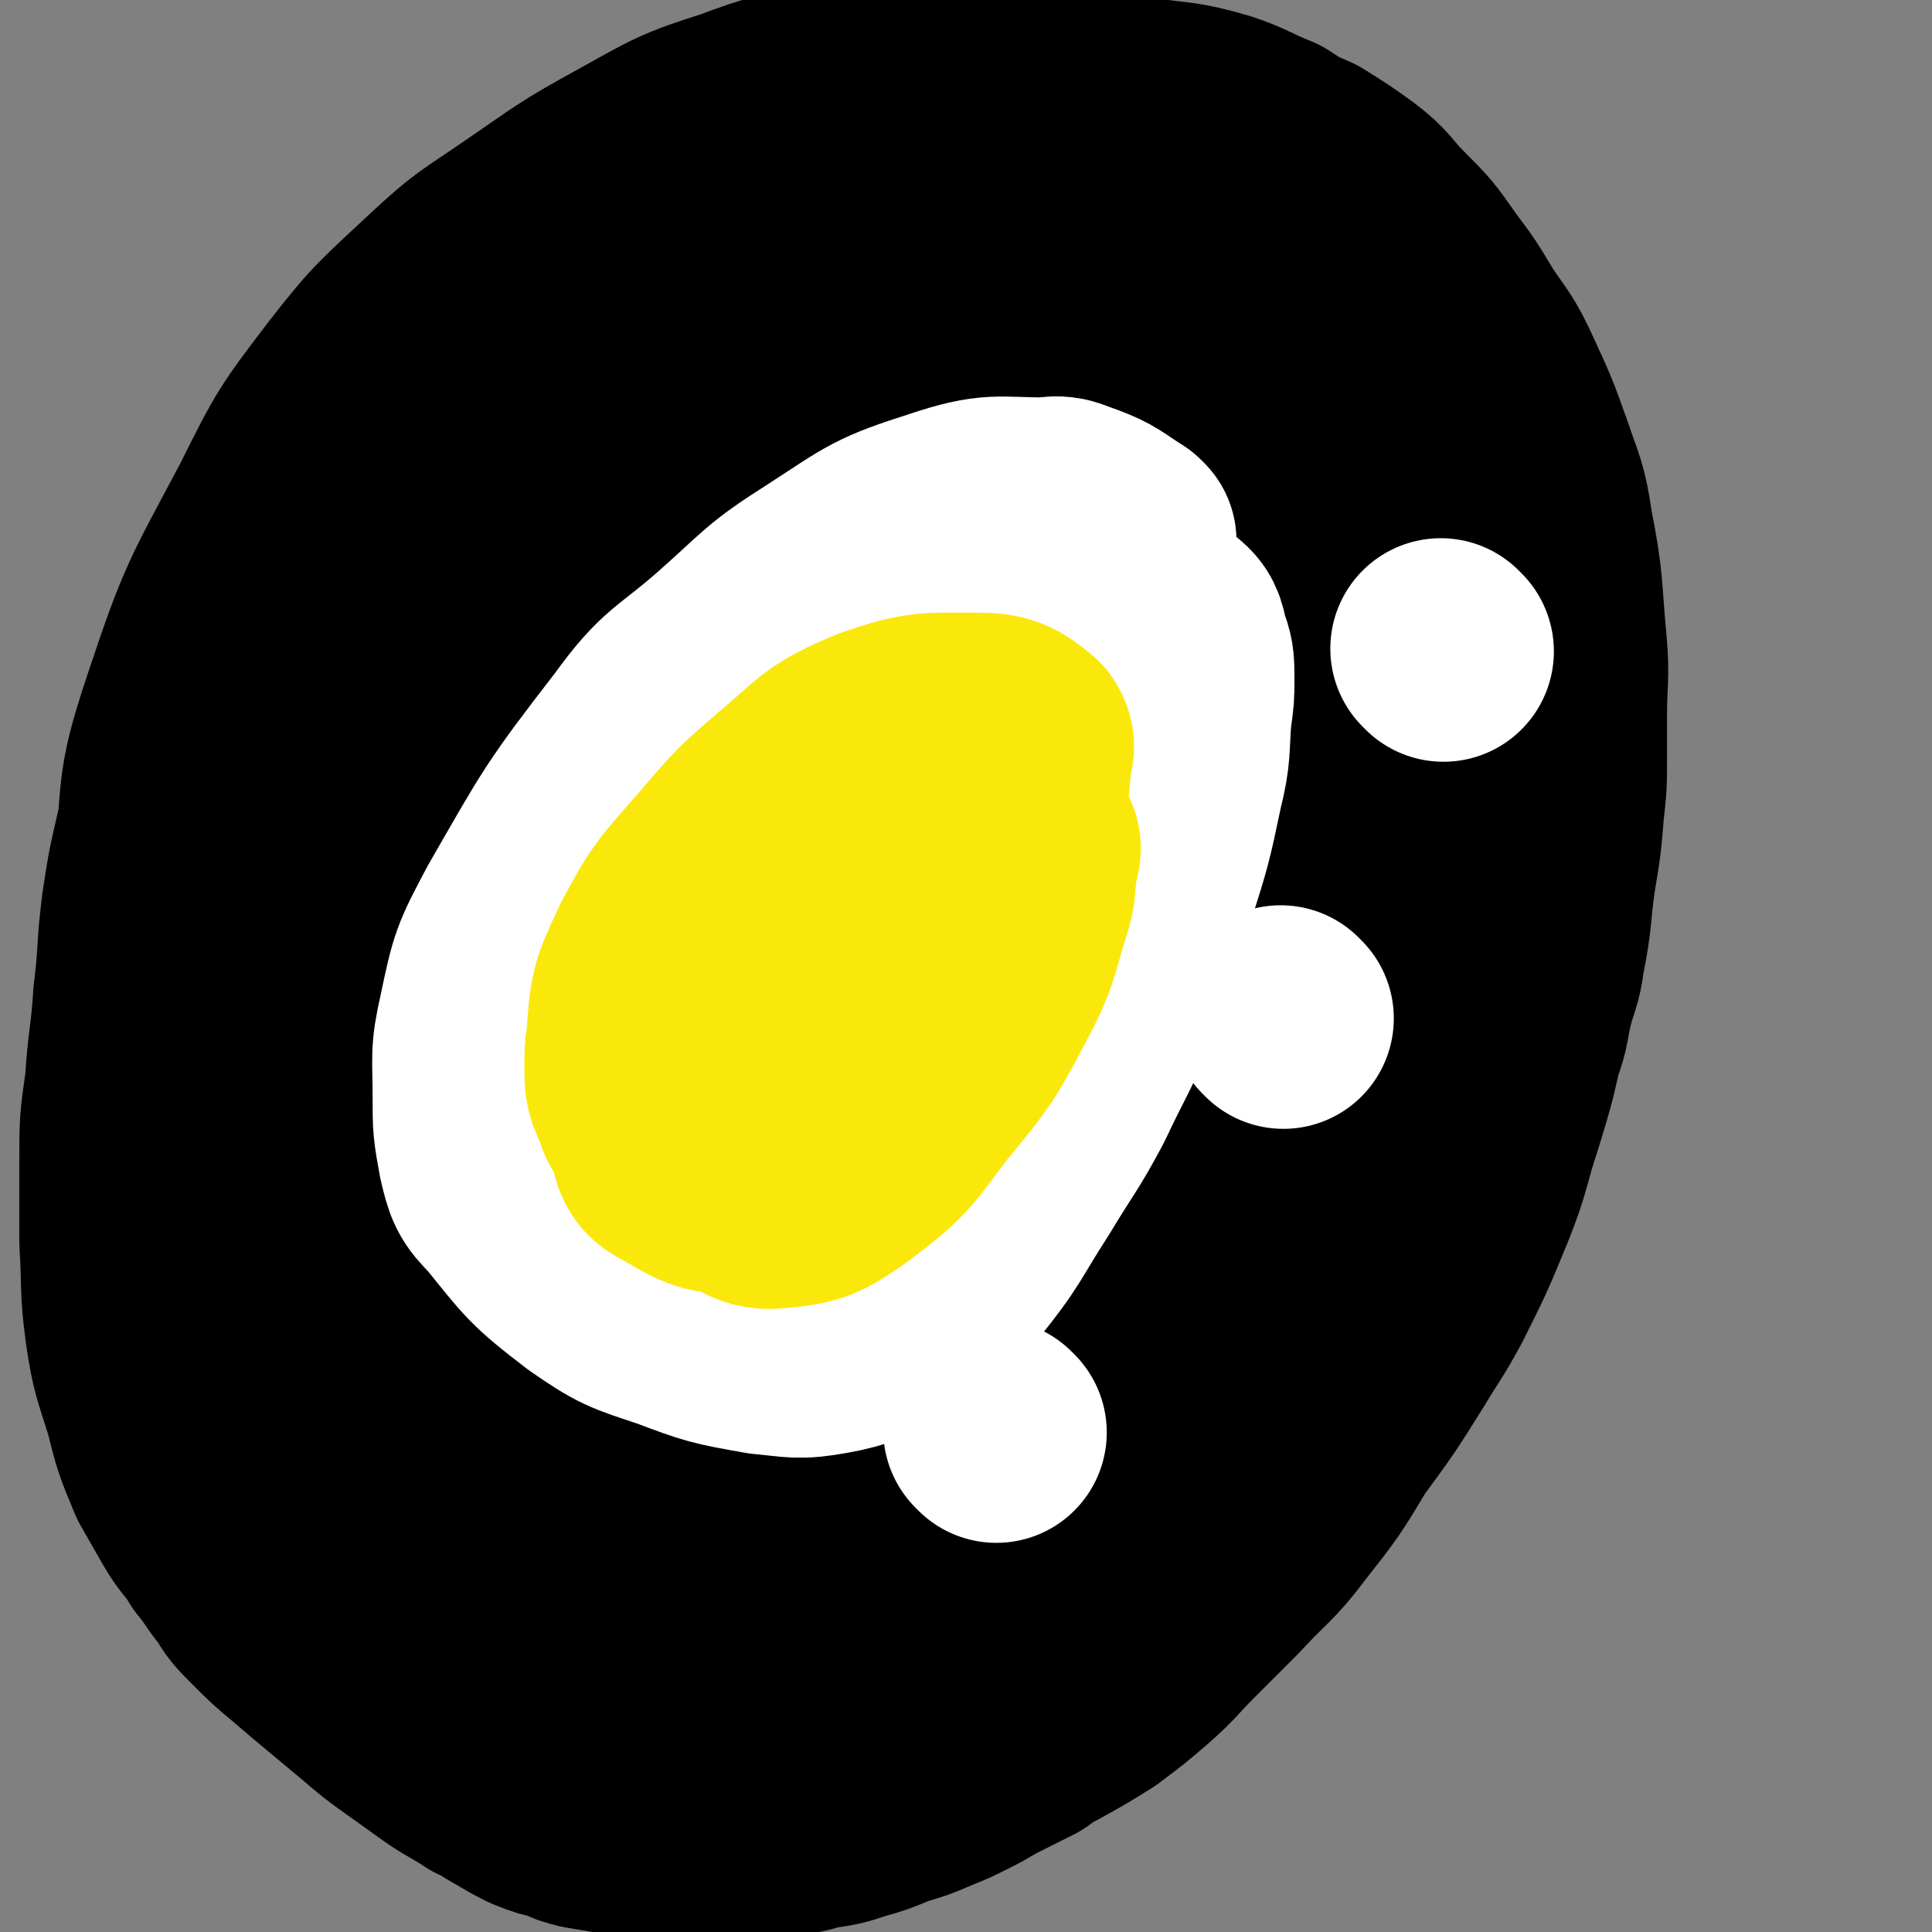
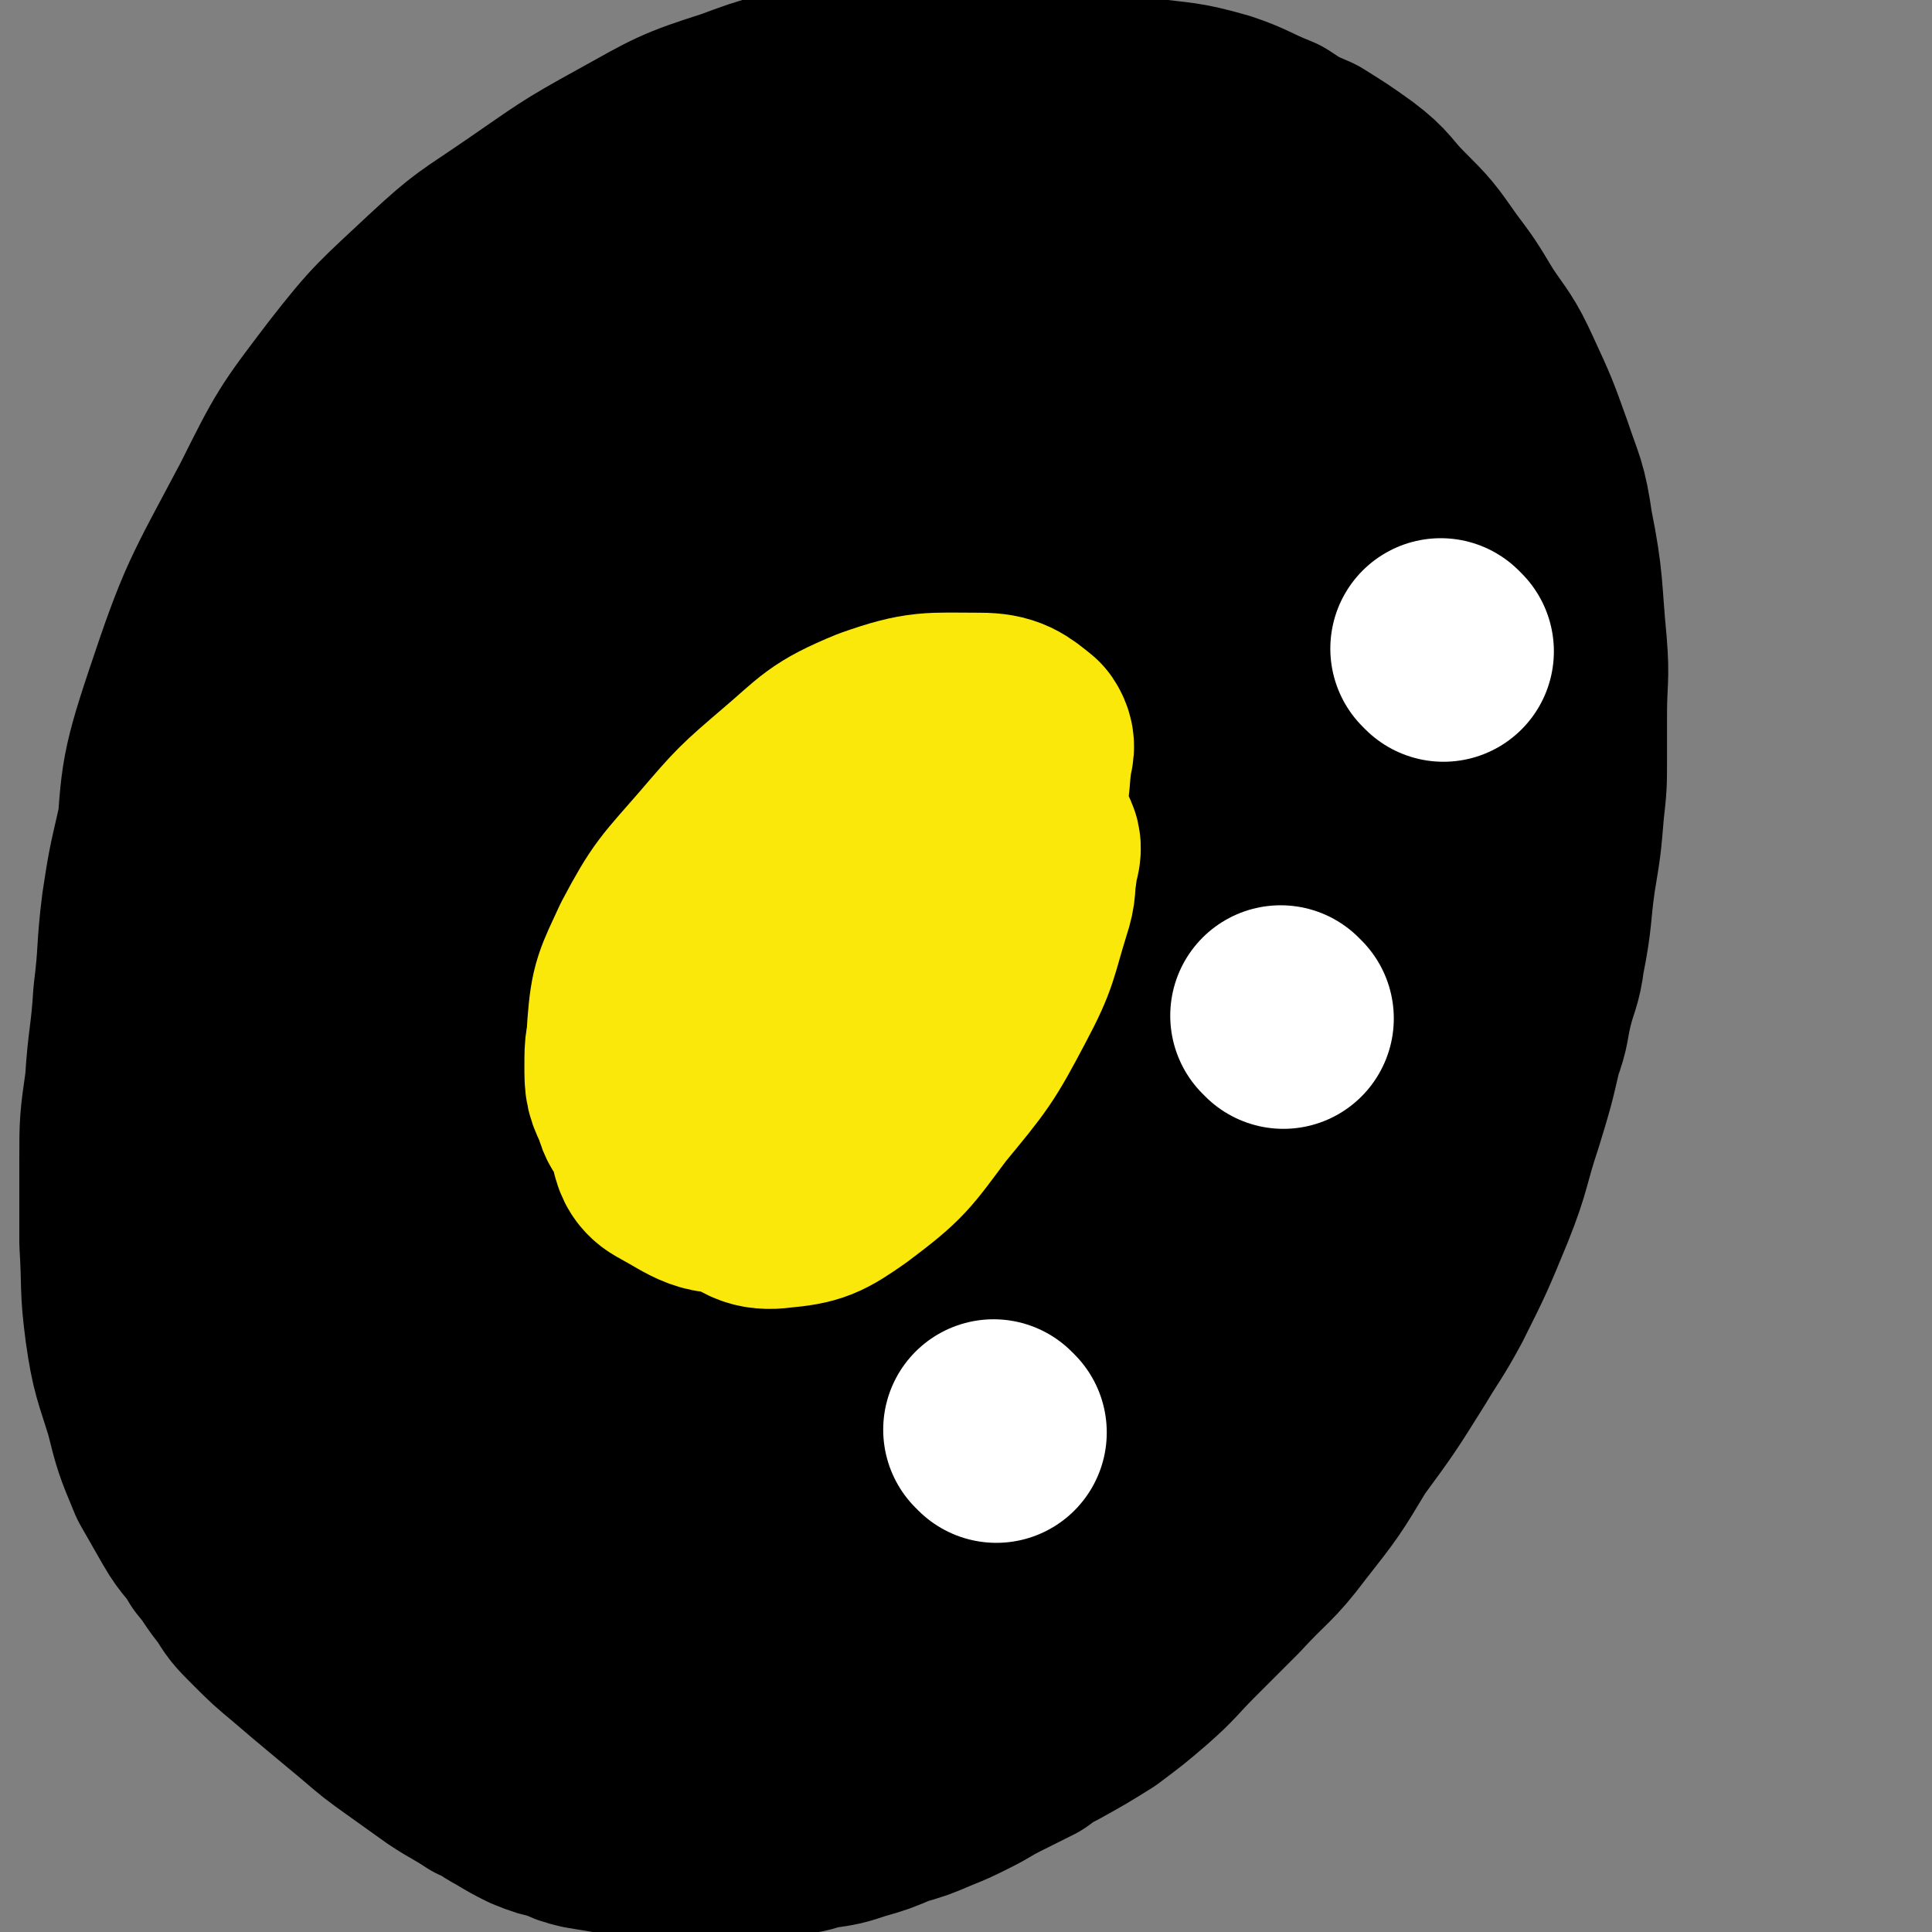
<svg xmlns="http://www.w3.org/2000/svg" viewBox="0 0 700 700" version="1.1">
  <rect x="0" y="0" width="700" height="700" fill="#808080" stroke="none" />
  <g fill="none" stroke="#000000" stroke-width="12" stroke-linecap="round" stroke-linejoin="round">
    <path d="M208,217c-1,-1 -2,-2 -1,-1 6,2 7,3 15,6 2,0 2,0 5,0 3,0 3,0 5,0 4,0 4,0 9,0 4,0 4,0 8,0 6,0 6,0 12,0 6,0 6,0 13,0 6,0 6,0 12,0 4,0 4,0 9,-1 4,0 4,0 8,-1 4,-1 4,-1 9,-2 3,-1 3,-1 6,-2 3,-1 4,-1 7,-2 4,-1 4,0 8,-1 3,-1 3,-1 7,-2 3,-1 3,-1 6,-1 2,-1 2,-1 5,-2 2,-1 2,-1 4,-2 2,-1 2,0 4,-1 2,-1 2,-1 4,-2 1,-1 1,0 3,-1 1,0 1,0 3,-1 1,0 1,0 2,-1 1,-1 1,-1 2,-2 1,0 1,0 2,0 1,0 1,-1 2,-1 0,0 0,0 1,0 0,0 0,-1 0,-1 1,0 1,0 1,0 1,0 1,0 1,0 0,0 0,0 0,0 1,0 1,0 2,0 0,0 -1,0 -1,0 0,0 0,0 0,0 0,1 0,1 0,1 0,1 0,1 0,1 0,1 0,1 0,1 0,1 0,1 0,2 0,1 0,1 1,2 0,1 0,1 0,1 0,1 0,1 0,2 0,3 0,3 0,5 0,2 1,2 1,4 0,3 0,3 0,6 0,2 0,2 0,4 0,3 0,3 0,6 0,3 1,3 1,6 0,2 0,2 0,4 0,3 0,3 0,5 0,2 1,2 1,4 0,3 0,3 0,5 0,3 0,3 1,5 0,3 0,3 0,5 0,2 0,2 0,4 0,1 1,1 1,3 0,1 0,1 0,2 0,1 0,1 0,3 0,1 0,1 0,1 1,2 1,2 1,4 0,1 0,1 0,3 0,1 0,1 0,2 0,1 1,1 1,2 1,1 0,1 0,2 0,1 0,1 0,2 0,1 0,1 0,2 -1,2 0,3 -2,5 -4,6 -4,6 -9,11 -7,8 -7,8 -14,16 -9,10 -9,10 -17,21 -6,8 -6,9 -12,17 -6,9 -7,9 -13,18 -7,9 -7,9 -14,19 -5,8 -4,8 -9,16 -4,7 -5,6 -8,14 -6,11 -6,11 -10,22 -3,9 -3,9 -6,18 -3,7 -3,7 -5,14 -3,9 -3,9 -6,18 -2,9 -2,9 -4,19 -2,7 -3,7 -5,14 -1,5 -1,5 -2,9 -1,3 -1,3 -1,5 0,2 -1,2 -1,4 -1,6 -1,6 -2,12 -1,4 -1,4 -1,9 0,2 0,2 0,4 -1,5 0,5 -1,10 0,2 -1,2 -1,4 0,2 0,2 0,4 0,2 0,2 0,3 0,2 -1,2 -1,3 0,1 0,1 0,3 0,0 -1,0 -1,1 0,1 0,1 0,2 0,0 0,1 0,1 -1,1 0,1 -1,1 -1,0 -1,0 -2,0 -2,0 -2,1 -3,1 -2,1 -2,1 -4,1 -4,0 -4,0 -8,0 -6,0 -6,1 -12,1 -4,0 -4,0 -9,0 -3,0 -3,0 -6,0 -2,0 -2,1 -4,1 -3,0 -3,0 -5,0 -2,0 -2,0 -3,0 -2,0 -2,1 -3,1 -1,0 -1,0 -2,0 -1,0 -1,0 -2,0 -1,0 -1,0 -1,0 -1,0 -1,0 -2,0 0,0 0,0 0,0 -1,0 -1,0 -1,0 0,-1 0,-1 0,-1 0,-1 0,-1 0,-1 0,-1 0,-1 0,-3 0,0 0,0 0,-1 0,-1 0,-1 0,-2 0,-2 0,-2 0,-5 0,-5 0,-5 0,-10 2,-8 2,-8 4,-16 2,-9 2,-9 4,-19 1,-8 1,-8 3,-16 2,-7 1,-7 4,-14 3,-11 3,-11 7,-21 4,-14 4,-14 9,-29 4,-10 4,-10 9,-20 3,-7 3,-7 6,-14 3,-9 3,-9 7,-17 4,-9 5,-9 9,-18 5,-11 5,-12 10,-23 5,-9 5,-9 9,-18 3,-6 3,-6 7,-12 1,-3 1,-3 3,-6 1,-2 1,-2 3,-4 1,-2 1,-2 2,-4 1,-2 1,-2 2,-4 1,-2 1,-2 2,-3 1,-1 1,-1 1,-1 1,-2 1,-2 1,-3 1,-2 1,-2 2,-3 1,-2 1,-2 2,-4 1,-2 1,-2 2,-3 1,-3 2,-3 3,-5 1,-2 1,-2 2,-4 2,-3 2,-3 4,-5 1,-2 1,-2 3,-5 1,-1 1,-1 2,-3 1,-1 0,-1 1,-2 1,-2 1,-2 2,-3 1,-1 1,-1 2,-2 1,-1 0,-1 1,-3 1,-1 1,0 1,-1 1,-1 0,-1 1,-2 0,0 0,0 0,0 0,-1 0,-1 0,-1 0,0 -1,0 -1,0 -2,0 -2,0 -4,0 -1,0 -1,0 -1,0 -3,0 -3,0 -5,0 -4,0 -4,0 -8,0 -7,0 -7,1 -13,1 -8,1 -8,0 -15,1 -8,1 -8,1 -15,2 -5,1 -5,1 -11,2 -4,1 -4,0 -7,1 -3,0 -3,1 -6,1 -2,0 -2,0 -4,0 -1,0 -1,0 -3,0 -1,0 -1,0 -1,0 -2,0 -2,0 -3,0 -1,0 -1,0 -2,0 -1,0 -1,0 -1,0 -1,0 -1,-1 -1,-1 -1,-1 -1,-1 -1,-2 -1,-1 -1,-1 -1,-3 0,-7 0,-7 0,-15 0,-7 0,-7 0,-14 0,-7 0,-7 0,-15 0,-5 0,-5 0,-10 0,-6 -1,-6 -1,-11 0,-3 0,-3 0,-6 0,0 0,0 0,0 0,-1 0,-1 0,-2 0,-1 0,-1 0,-1 0,-3 -1,-3 -1,-6 0,-2 0,-2 0,-4 0,-1 -1,-1 -1,-3 0,-1 0,-1 0,-2 0,-2 0,-2 0,-3 0,0 -1,0 -1,-1 0,-1 0,-1 0,-1 0,-2 0,-2 0,-3 0,-1 0,-1 1,-2 2,-3 2,-3 5,-5 5,-4 5,-4 10,-8 5,-3 5,-3 11,-7 2,-2 2,-2 5,-3 2,-2 2,-2 4,-3 1,-1 1,-1 3,-2 1,-1 1,-1 2,-2 1,-1 1,-1 2,-1 1,-1 1,-1 1,-1 1,0 1,0 2,0 0,0 0,0 1,0 0,0 0,0 0,0 " />
    <path d="M220,144c-1,-1 -2,-2 -1,-1 5,2 5,3 12,5 3,1 4,0 8,1 5,0 5,1 10,1 10,1 10,1 20,1 11,0 11,0 21,0 10,0 10,0 20,-1 12,-1 12,-2 24,-4 6,-1 7,0 13,-2 6,-2 6,-2 12,-4 5,-1 5,-1 10,-2 4,-1 4,-2 8,-3 3,-1 3,-1 6,-1 3,-1 3,-1 6,-2 4,-1 4,-2 8,-3 3,-1 3,0 5,-1 2,0 2,0 5,-1 1,0 1,0 3,-1 3,-1 3,-1 5,-2 2,-1 2,-1 3,-1 0,0 0,0 1,0 1,0 1,0 2,0 0,1 0,2 -1,3 -1,1 -1,1 -3,3 -2,3 -2,3 -5,6 -7,8 -7,8 -14,15 -5,6 -5,6 -11,12 -4,4 -3,4 -7,8 -6,6 -6,6 -11,11 " />
    <path d="M409,125c-1,-1 -2,-2 -1,-1 3,5 4,6 7,13 2,5 2,5 3,10 2,10 2,10 4,21 3,11 3,11 5,22 1,8 1,8 2,17 1,5 1,5 1,11 0,3 0,3 0,6 0,2 1,2 1,4 0,2 0,2 0,5 0,1 0,1 0,3 0,1 0,1 0,3 0,1 0,1 0,3 0,1 0,1 0,2 0,2 1,2 -1,3 -6,6 -7,5 -14,11 -9,6 -9,6 -17,12 -13,10 -12,10 -25,19 -5,4 -5,4 -11,8 " />
    <path d="M440,264c-1,-1 -1,-2 -1,-1 -5,7 -4,9 -9,17 -5,9 -5,9 -11,16 -9,11 -10,10 -18,21 -13,17 -12,18 -24,36 -12,18 -13,17 -25,35 -9,16 -9,16 -17,33 -7,16 -7,16 -14,32 -10,22 -10,22 -18,44 -5,11 -4,12 -8,23 -3,8 -4,7 -6,15 -2,4 -2,5 -3,9 -1,5 0,5 -1,9 0,2 0,2 -1,4 -1,1 -1,1 -1,3 0,1 0,1 0,2 0,1 0,1 0,2 0,1 -1,1 -1,2 0,0 0,0 0,1 0,1 0,1 0,2 0,0 0,0 -1,1 -1,0 -1,0 -2,1 -2,1 -2,1 -3,2 -6,4 -6,3 -12,7 -17,12 -17,12 -34,24 " />
  </g>
  <g fill="none" stroke="#000000" stroke-width="80" stroke-linecap="round" stroke-linejoin="round">
    <path d="M308,561c-1,-1 -1,-1 -1,-1 -8,-1 -9,-1 -17,-1 -15,-1 -15,-1 -31,-2 -14,0 -14,-1 -29,0 -36,2 -36,3 -72,7 -10,2 -10,3 -20,5 -3,1 -4,1 -6,1 0,0 1,-1 2,-2 17,-14 17,-14 36,-28 42,-32 42,-31 85,-63 30,-23 29,-23 59,-46 22,-16 22,-16 45,-33 11,-9 11,-9 23,-17 18,-14 18,-14 36,-28 15,-12 16,-11 30,-23 8,-6 8,-6 16,-13 2,-2 2,-2 4,-4 1,-1 2,-3 1,-3 -40,11 -43,9 -84,24 -42,17 -40,20 -81,40 -33,17 -33,17 -67,33 -25,12 -25,12 -50,22 -5,3 -6,2 -12,4 -4,2 -4,2 -8,3 -2,1 -4,2 -3,1 13,-17 13,-21 31,-38 38,-34 39,-33 80,-64 39,-30 40,-29 81,-57 34,-23 35,-21 67,-45 23,-16 23,-16 44,-34 6,-6 5,-7 11,-13 8,-10 9,-10 15,-20 3,-5 7,-9 3,-11 -17,-7 -23,-11 -45,-8 -37,4 -37,10 -73,24 -42,16 -42,17 -83,36 -37,17 -37,17 -73,36 -37,20 -36,21 -73,42 -7,4 -7,5 -14,9 -2,1 -5,3 -4,3 0,-2 2,-4 6,-7 26,-23 25,-25 53,-46 34,-25 34,-24 69,-46 33,-21 34,-19 67,-39 22,-13 21,-15 43,-28 10,-7 10,-6 20,-11 3,-1 2,-2 5,-3 1,-1 4,-2 3,-2 -13,3 -16,3 -31,9 -35,15 -34,15 -68,32 -32,17 -32,17 -63,35 -28,17 -29,16 -55,36 -22,17 -23,17 -41,39 -15,19 -16,19 -25,42 -7,18 -6,20 -7,40 -1,11 -3,15 3,23 9,10 14,12 29,13 24,1 27,1 49,-10 31,-14 30,-18 58,-40 31,-23 30,-24 59,-49 24,-20 24,-20 46,-41 15,-14 15,-14 29,-30 8,-9 8,-9 14,-20 1,-1 3,-4 1,-4 -25,3 -29,1 -55,10 -19,6 -19,8 -35,20 -46,37 -47,36 -88,78 -27,27 -25,29 -47,60 -9,13 -9,13 -16,27 -9,18 -11,18 -18,37 -4,10 -5,11 -3,22 1,7 1,10 8,14 18,9 21,10 42,11 23,1 25,0 46,-9 31,-13 31,-15 58,-35 35,-25 33,-28 66,-56 28,-24 27,-25 56,-49 22,-18 23,-17 46,-35 12,-9 12,-9 24,-18 4,-3 4,-3 8,-5 1,0 2,0 2,0 -9,12 -10,13 -21,25 -27,28 -28,28 -56,56 -31,31 -31,32 -62,64 -28,28 -29,27 -56,56 -20,23 -20,23 -39,47 -9,11 -9,11 -16,24 -4,6 -3,7 -5,14 -1,3 -3,4 -1,6 5,3 8,4 15,2 22,-5 24,-5 43,-17 30,-17 29,-19 55,-41 27,-22 27,-23 53,-47 22,-20 23,-20 45,-41 19,-17 18,-17 37,-35 12,-12 12,-12 24,-25 5,-5 6,-5 10,-11 2,-2 2,-2 3,-5 0,0 0,-1 -1,-1 -21,10 -23,8 -42,22 -27,20 -26,22 -50,46 -28,29 -29,29 -54,61 -24,31 -22,32 -43,64 -17,25 -18,24 -33,50 -13,21 -11,22 -22,44 -2,4 -2,4 -3,7 -1,2 -1,2 -2,4 -1,2 0,2 -1,4 -1,1 -1,2 -3,2 -3,1 -4,1 -7,0 -12,-4 -12,-4 -24,-9 -15,-6 -15,-6 -30,-12 -11,-5 -12,-4 -22,-10 -8,-4 -9,-3 -15,-9 -9,-8 -10,-8 -16,-18 -9,-14 -7,-15 -14,-31 -5,-13 -5,-14 -8,-27 -4,-16 -5,-16 -7,-32 -2,-19 -2,-19 -1,-38 1,-21 2,-21 5,-41 4,-24 4,-24 8,-48 3,-18 2,-19 7,-37 5,-22 4,-23 12,-44 7,-19 8,-19 18,-38 8,-16 7,-16 17,-32 10,-16 10,-17 22,-30 17,-18 17,-18 36,-32 20,-15 21,-16 43,-27 17,-8 18,-8 36,-11 18,-4 19,-3 37,-4 20,-1 21,-3 40,1 20,3 20,5 38,13 18,7 19,7 34,19 18,12 19,13 32,29 13,18 16,18 22,39 7,22 5,23 5,47 0,24 0,25 -7,48 -10,38 -11,38 -27,74 -11,24 -13,23 -27,46 -13,21 -13,21 -28,42 -15,20 -15,20 -31,39 -16,19 -15,20 -33,38 -14,15 -15,14 -31,27 -13,11 -13,11 -27,21 -12,8 -12,7 -25,14 -9,5 -9,6 -18,10 -10,4 -11,4 -21,6 -11,3 -11,3 -21,5 -7,1 -7,1 -13,1 -9,0 -9,1 -17,0 -9,-1 -9,-2 -17,-4 -6,-2 -6,-2 -12,-5 -7,-4 -7,-4 -13,-9 -9,-9 -9,-9 -17,-18 -8,-9 -9,-8 -16,-18 -10,-12 -10,-13 -19,-26 -7,-13 -7,-13 -13,-26 -8,-18 -8,-18 -14,-36 -6,-19 -7,-20 -10,-40 -3,-20 -2,-20 -2,-41 0,-19 -1,-19 1,-38 1,-20 1,-20 5,-39 4,-21 6,-20 12,-41 6,-20 5,-20 13,-39 7,-17 7,-18 17,-34 7,-13 7,-13 17,-25 14,-15 14,-16 30,-29 17,-13 18,-13 37,-24 17,-10 18,-10 36,-17 18,-7 18,-6 36,-12 15,-4 14,-5 29,-8 17,-3 18,-3 35,-5 14,-1 14,-1 27,-1 15,0 15,-1 30,0 11,1 11,2 22,5 12,4 13,4 25,10 11,6 11,6 22,14 9,7 9,7 16,16 16,20 17,20 28,41 9,16 9,17 13,35 4,20 2,20 3,41 1,19 1,20 -1,39 -2,14 -4,14 -9,28 -6,18 -5,18 -13,36 -6,16 -6,16 -15,31 -10,18 -11,17 -21,34 -10,15 -9,16 -19,30 -9,13 -9,13 -18,26 -11,13 -11,13 -22,26 -8,11 -8,11 -17,21 -8,9 -8,9 -18,16 -8,7 -9,7 -18,13 -7,6 -7,6 -14,11 -9,7 -9,6 -18,13 -9,6 -9,6 -18,12 -6,4 -7,4 -13,8 -6,4 -6,4 -12,8 -7,4 -7,4 -14,7 -5,3 -5,3 -10,5 -6,3 -6,2 -12,5 -5,2 -5,2 -9,4 -2,1 -2,1 -5,2 -1,1 -1,1 -3,2 -3,1 -3,1 -5,2 -1,1 -2,1 -2,1 -1,0 -1,0 -2,1 0,0 0,0 0,1 0,1 0,1 0,2 1,1 1,1 2,1 2,1 2,1 4,1 4,1 4,1 9,2 5,1 5,1 10,2 6,1 6,1 12,1 7,0 7,0 14,0 6,0 6,0 12,-1 6,-1 6,-1 12,-3 6,-2 6,-3 12,-5 9,-4 9,-4 18,-7 8,-4 9,-3 17,-6 8,-4 8,-4 15,-9 11,-6 11,-6 21,-13 10,-8 10,-8 19,-16 7,-6 8,-6 14,-13 7,-8 7,-8 14,-17 9,-10 9,-10 17,-21 10,-14 10,-14 19,-29 4,-7 4,-8 7,-15 5,-11 5,-11 10,-22 5,-12 5,-12 9,-24 6,-14 6,-15 11,-29 5,-14 6,-14 11,-28 4,-14 4,-14 8,-29 4,-14 4,-14 7,-28 2,-14 2,-14 3,-28 1,-12 2,-12 2,-24 0,-13 1,-13 0,-26 -1,-10 -2,-10 -4,-19 -3,-14 -2,-14 -6,-27 -3,-10 -4,-10 -7,-21 -4,-12 -3,-13 -7,-24 -3,-8 -4,-8 -8,-16 -8,-12 -8,-12 -16,-23 -7,-9 -7,-9 -16,-17 -11,-10 -11,-10 -24,-18 -12,-7 -12,-8 -25,-14 -15,-5 -16,-5 -32,-8 -20,-3 -21,-2 -41,-2 -22,0 -22,1 -43,4 -26,4 -27,2 -52,10 -16,4 -16,5 -30,13 -16,9 -16,8 -30,20 -14,12 -14,13 -26,27 -15,17 -16,17 -29,36 -12,16 -11,17 -22,33 -12,18 -12,18 -24,36 -8,13 -9,13 -16,27 -7,17 -6,17 -10,35 -3,13 -3,13 -5,26 -2,16 -1,16 -3,32 -1,16 -2,16 -3,32 -2,14 -2,14 -2,28 0,15 0,15 0,29 1,16 0,16 2,31 2,14 3,15 7,28 3,12 3,12 8,24 4,7 4,7 8,14 4,7 5,6 9,13 5,6 4,6 9,12 3,5 3,5 8,10 6,6 6,6 12,11 7,6 7,6 13,11 6,5 6,5 12,10 7,6 7,6 14,11 7,5 7,5 14,10 6,4 7,4 13,8 5,2 5,3 9,5 5,3 5,3 9,5 5,2 5,2 10,3 4,2 4,2 8,3 6,1 6,1 12,2 5,1 5,1 10,1 5,0 5,0 11,0 8,0 8,0 17,0 6,0 6,0 11,0 6,0 6,0 12,-1 6,0 6,-1 11,-2 7,-1 7,-1 13,-3 7,-2 7,-2 14,-5 7,-2 7,-2 14,-5 5,-2 5,-2 11,-5 6,-3 5,-3 11,-6 6,-3 6,-3 12,-6 4,-3 4,-3 8,-5 9,-5 9,-5 17,-10 8,-6 8,-6 15,-12 8,-7 8,-8 15,-15 8,-8 8,-8 16,-16 11,-12 12,-11 21,-23 11,-14 11,-14 20,-29 11,-15 11,-15 21,-31 6,-10 6,-9 12,-20 8,-16 8,-16 15,-33 6,-15 5,-16 10,-31 4,-13 4,-13 7,-26 3,-8 2,-8 4,-16 2,-8 3,-8 4,-16 3,-15 2,-15 4,-29 2,-12 2,-12 3,-24 1,-9 1,-9 1,-18 0,-8 0,-8 0,-16 0,-13 1,-13 0,-25 -2,-21 -1,-22 -5,-42 -2,-14 -3,-14 -7,-26 -5,-14 -5,-14 -11,-27 -5,-11 -6,-11 -12,-20 -6,-10 -6,-10 -12,-18 -7,-10 -7,-10 -15,-18 -7,-7 -6,-8 -14,-14 -7,-5 -7,-5 -15,-10 -7,-3 -7,-3 -13,-7 -10,-4 -10,-5 -19,-8 -14,-4 -14,-3 -28,-5 -12,-2 -12,-2 -24,-3 -15,-1 -15,-1 -29,-2 -14,-1 -14,-1 -28,-1 -15,0 -16,-1 -31,2 -17,2 -18,2 -34,8 -19,6 -20,7 -38,17 -20,11 -19,11 -38,24 -16,11 -16,10 -30,23 -17,16 -18,16 -32,34 -16,21 -16,21 -28,45 -18,34 -19,34 -31,70 -9,27 -8,28 -10,57 -2,39 -2,40 1,80 2,29 5,28 9,57 " />
  </g>
  <g fill="none" stroke="#FFFFFF" stroke-width="80" stroke-linecap="round" stroke-linejoin="round">
-     <path d="M408,196c-1,-1 -1,-1 -1,-1 -8,-5 -8,-6 -16,-9 -6,-2 -6,-3 -12,-2 -18,0 -19,-2 -37,4 -22,7 -22,8 -42,21 -19,12 -18,13 -35,28 -17,15 -19,13 -32,31 -24,31 -24,32 -43,65 -9,17 -9,17 -13,36 -3,13 -2,14 -2,28 0,11 0,11 2,22 2,8 2,9 8,15 13,16 13,17 30,30 13,9 14,9 29,14 16,6 16,6 33,9 11,1 12,2 23,0 11,-2 11,-3 21,-9 13,-7 14,-7 24,-18 13,-16 12,-17 23,-34 9,-15 10,-15 18,-30 8,-17 9,-17 16,-34 7,-20 7,-20 13,-40 6,-19 6,-19 10,-38 3,-12 2,-13 3,-25 1,-7 1,-7 1,-13 0,-6 0,-7 -2,-12 -1,-5 -1,-6 -5,-9 -8,-6 -9,-8 -20,-10 -22,-2 -24,-4 -46,2 -22,6 -22,9 -41,22 -20,14 -20,15 -36,33 -19,20 -21,20 -35,44 -16,27 -16,28 -27,58 -5,15 -3,16 -4,31 -1,9 -1,10 0,19 1,5 2,6 6,9 7,5 8,6 17,8 14,2 15,4 29,0 15,-4 15,-6 27,-15 15,-10 15,-10 27,-22 16,-16 17,-15 30,-33 12,-16 11,-17 20,-35 8,-16 8,-16 13,-33 2,-9 1,-10 1,-19 0,-5 3,-7 0,-10 -5,-6 -8,-8 -16,-7 -17,3 -20,3 -34,14 -21,17 -19,20 -36,42 -14,19 -13,20 -24,41 -8,13 -8,13 -13,27 -2,6 -2,6 -2,12 0,3 0,5 3,5 13,2 17,5 28,-1 28,-18 28,-22 51,-48 12,-14 11,-16 20,-32 3,-5 3,-5 5,-11 0,-1 1,-3 0,-3 -4,-1 -7,-2 -11,1 -17,11 -18,11 -31,26 -15,19 -16,20 -27,42 -9,20 -6,22 -13,44 " />
-   </g>
+     </g>
  <g fill="none" stroke="#FAE80B" stroke-width="80" stroke-linecap="round" stroke-linejoin="round">
    <path d="M349,352c-1,-1 -1,-1 -1,-1 -8,-1 -9,-2 -17,-1 -6,0 -7,0 -12,3 -13,6 -14,5 -24,16 -12,12 -11,14 -20,29 -5,9 -5,9 -7,19 -1,5 -3,7 0,11 4,5 7,7 14,6 11,-1 13,-2 23,-9 16,-12 16,-13 28,-29 14,-17 15,-18 25,-37 8,-15 7,-16 12,-32 2,-6 1,-6 2,-12 0,-5 3,-8 0,-10 -6,-4 -9,-4 -17,-3 -17,2 -18,2 -34,10 -17,8 -17,9 -32,22 -15,12 -15,13 -27,28 -12,16 -13,16 -21,34 -4,7 -3,9 -2,17 1,4 1,6 5,8 11,6 13,9 25,7 12,-2 14,-4 23,-14 19,-21 19,-22 34,-47 13,-21 14,-21 23,-44 5,-14 4,-15 7,-30 1,-3 1,-3 1,-7 0,-2 1,-2 0,-4 -1,-2 -1,-4 -3,-4 -27,7 -30,6 -55,19 -16,9 -14,12 -27,25 -15,15 -15,15 -27,32 -7,8 -8,8 -12,18 -3,6 -3,7 -3,14 0,7 0,7 3,13 1,5 2,5 6,8 8,4 9,6 18,6 14,0 16,-1 29,-7 13,-6 13,-7 23,-18 15,-16 15,-17 28,-35 11,-15 11,-15 19,-32 7,-14 7,-14 11,-30 3,-7 2,-7 3,-15 0,-4 2,-5 0,-8 -5,-4 -7,-6 -15,-6 -18,0 -20,-1 -37,5 -17,7 -17,9 -30,20 -14,12 -14,12 -26,26 -13,15 -14,15 -23,32 -6,13 -7,14 -8,27 -1,13 0,14 4,26 3,7 4,8 11,13 9,6 10,7 20,7 12,0 15,0 24,-7 20,-16 20,-18 34,-40 16,-24 15,-25 27,-52 5,-14 4,-14 7,-29 1,-6 1,-7 0,-13 0,-1 -1,-1 -2,-1 " />
  </g>
  <g fill="none" stroke="#FFFFFF" stroke-width="80" stroke-linecap="round" stroke-linejoin="round">
    <path d="M361,519c-1,-1 -1,-1 -1,-1 " />
    <path d="M465,369c-1,-1 -1,-1 -1,-1 " />
    <path d="M523,236c-1,-1 -1,-1 -1,-1 " />
  </g>
</svg>